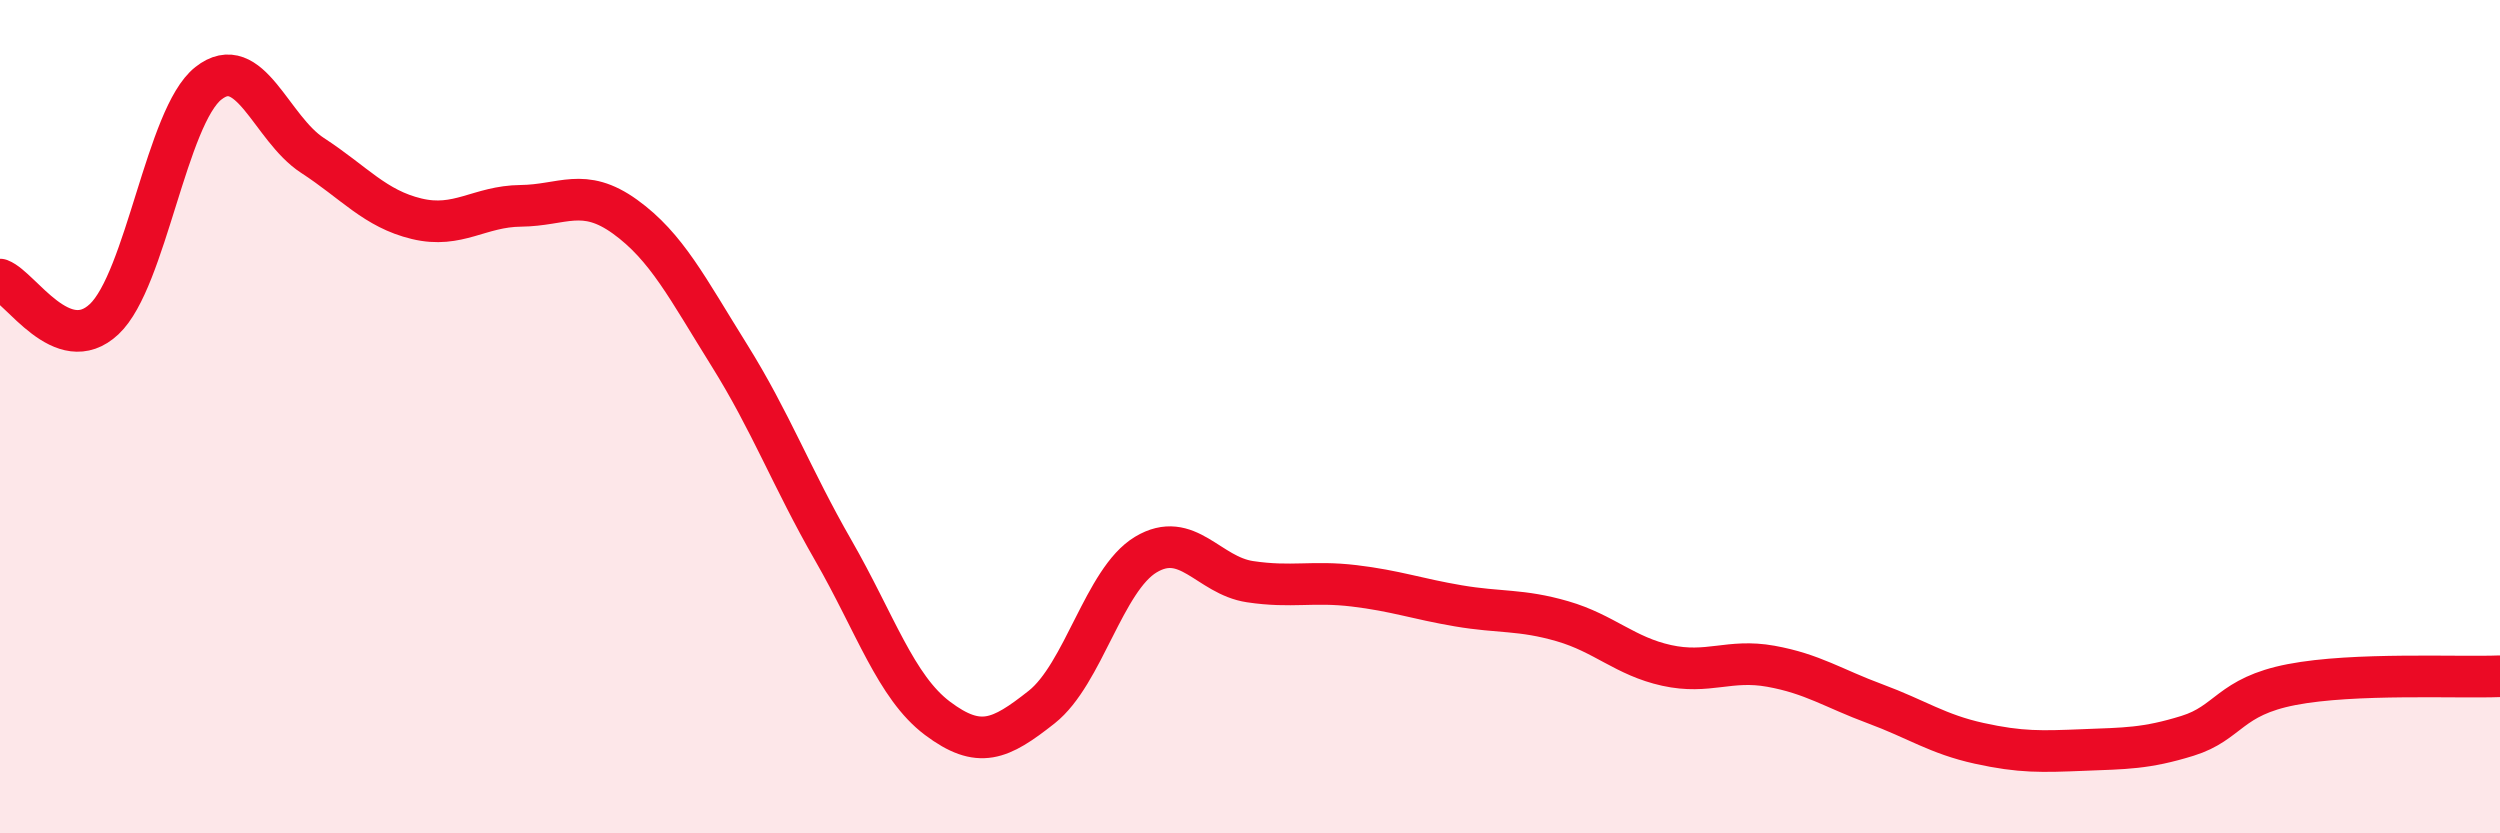
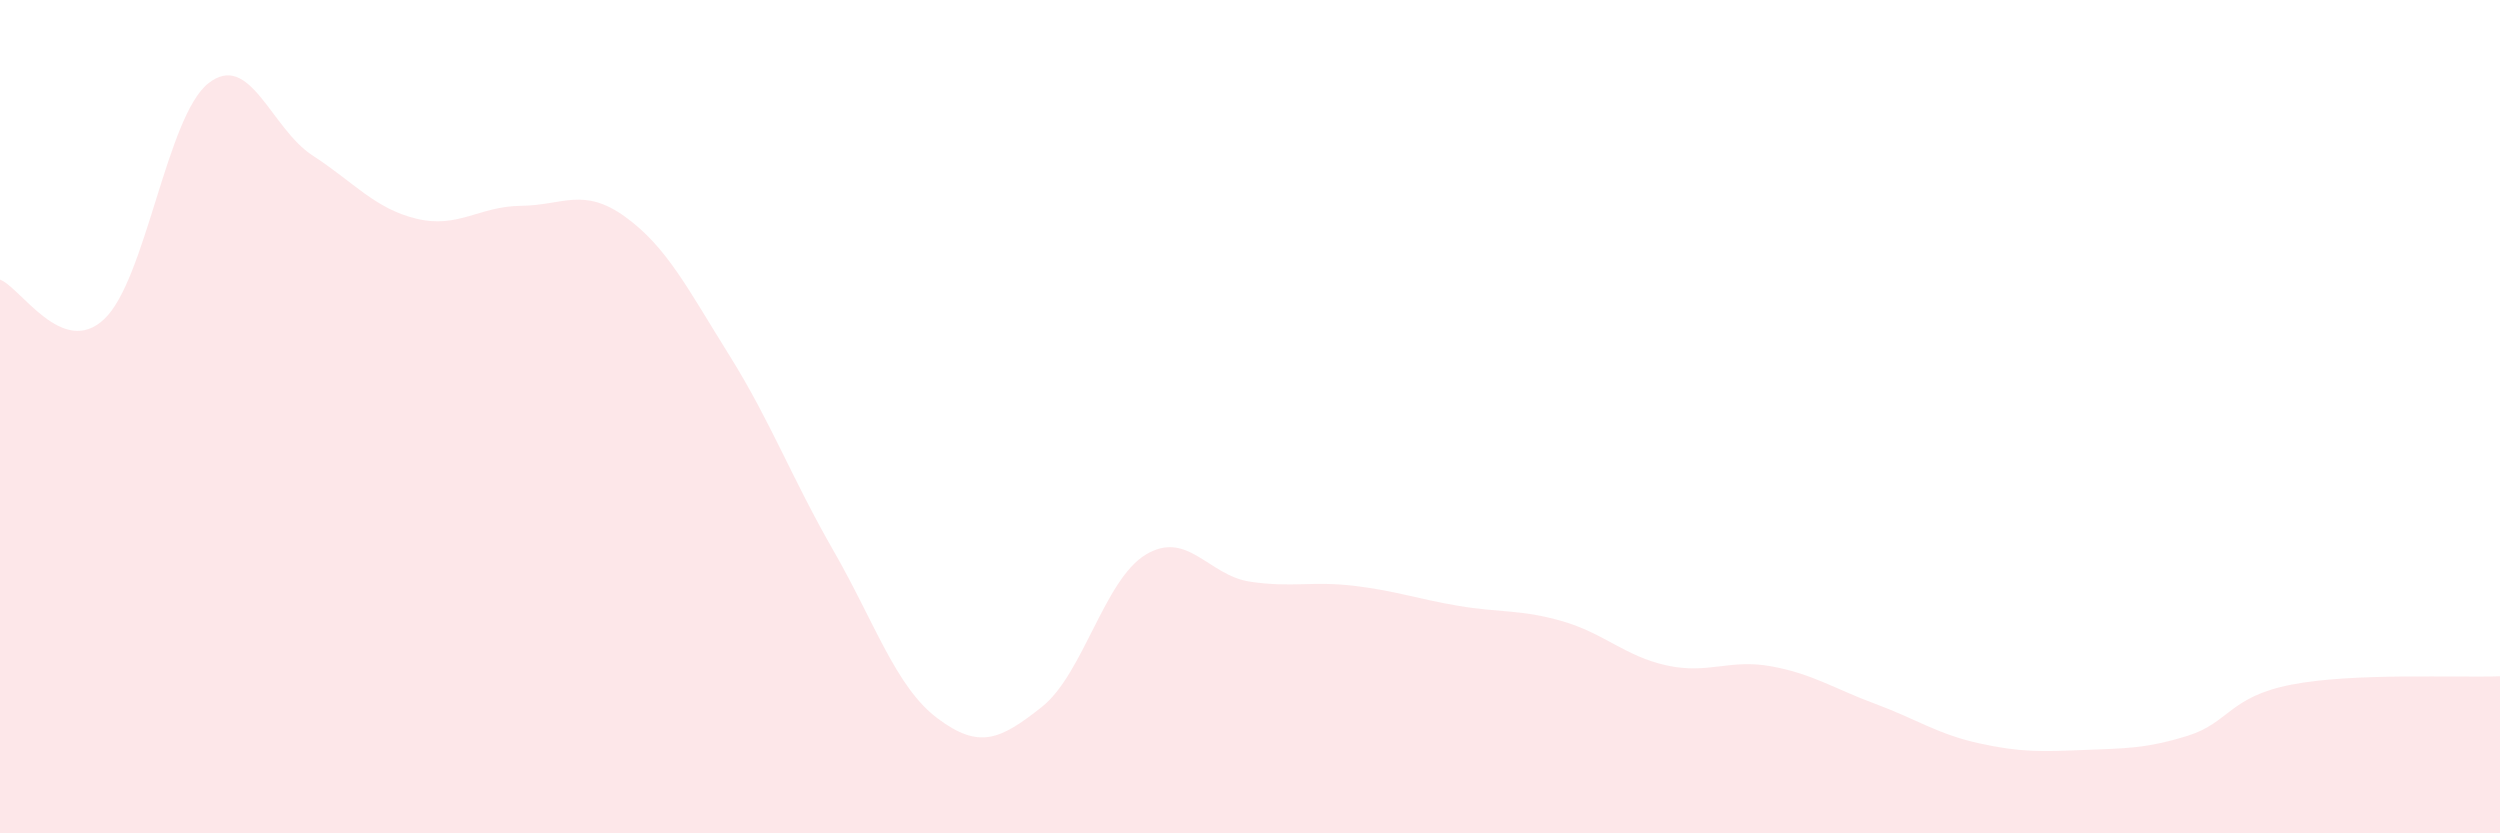
<svg xmlns="http://www.w3.org/2000/svg" width="60" height="20" viewBox="0 0 60 20">
  <path d="M 0,6.71 C 0.5,6.9 1.5,8.6 2.5,7.66 C 3.5,6.72 4,2.79 5,2 C 6,1.21 6.5,3.08 7.5,3.73 C 8.5,4.38 9,5.01 10,5.25 C 11,5.49 11.5,4.95 12.5,4.94 C 13.5,4.93 14,4.48 15,5.2 C 16,5.92 16.5,6.92 17.5,8.52 C 18.5,10.12 19,11.47 20,13.21 C 21,14.95 21.5,16.49 22.5,17.24 C 23.5,17.99 24,17.76 25,16.97 C 26,16.18 26.5,13.91 27.5,13.31 C 28.5,12.71 29,13.81 30,13.96 C 31,14.11 31.5,13.94 32.5,14.06 C 33.5,14.18 34,14.37 35,14.54 C 36,14.71 36.5,14.62 37.5,14.91 C 38.5,15.2 39,15.75 40,15.97 C 41,16.19 41.5,15.81 42.5,15.99 C 43.5,16.17 44,16.52 45,16.89 C 46,17.26 46.5,17.62 47.5,17.84 C 48.5,18.06 49,18.04 50,18 C 51,17.96 51.5,17.97 52.5,17.66 C 53.5,17.35 53.5,16.72 55,16.43 C 56.5,16.14 59,16.27 60,16.23L60 20L0 20Z" fill="#EB0A25" opacity="0.1" stroke-linecap="round" stroke-linejoin="round" />
-   <path d="M 0,6.71 C 0.5,6.9 1.5,8.6 2.5,7.66 C 3.5,6.72 4,2.79 5,2 C 6,1.21 6.5,3.08 7.5,3.73 C 8.5,4.38 9,5.01 10,5.25 C 11,5.49 11.5,4.95 12.5,4.94 C 13.5,4.93 14,4.48 15,5.2 C 16,5.92 16.5,6.92 17.5,8.52 C 18.5,10.12 19,11.47 20,13.21 C 21,14.95 21.5,16.49 22.5,17.24 C 23.5,17.99 24,17.76 25,16.97 C 26,16.18 26.5,13.91 27.5,13.31 C 28.5,12.71 29,13.81 30,13.96 C 31,14.11 31.5,13.94 32.5,14.06 C 33.5,14.18 34,14.37 35,14.54 C 36,14.71 36.5,14.62 37.5,14.91 C 38.5,15.2 39,15.75 40,15.97 C 41,16.19 41.5,15.81 42.5,15.99 C 43.5,16.17 44,16.52 45,16.89 C 46,17.26 46.5,17.62 47.5,17.84 C 48.5,18.06 49,18.04 50,18 C 51,17.96 51.5,17.97 52.5,17.66 C 53.5,17.35 53.5,16.72 55,16.43 C 56.5,16.14 59,16.27 60,16.23" stroke="#EB0A25" stroke-width="1" fill="none" stroke-linecap="round" stroke-linejoin="round" />
</svg>